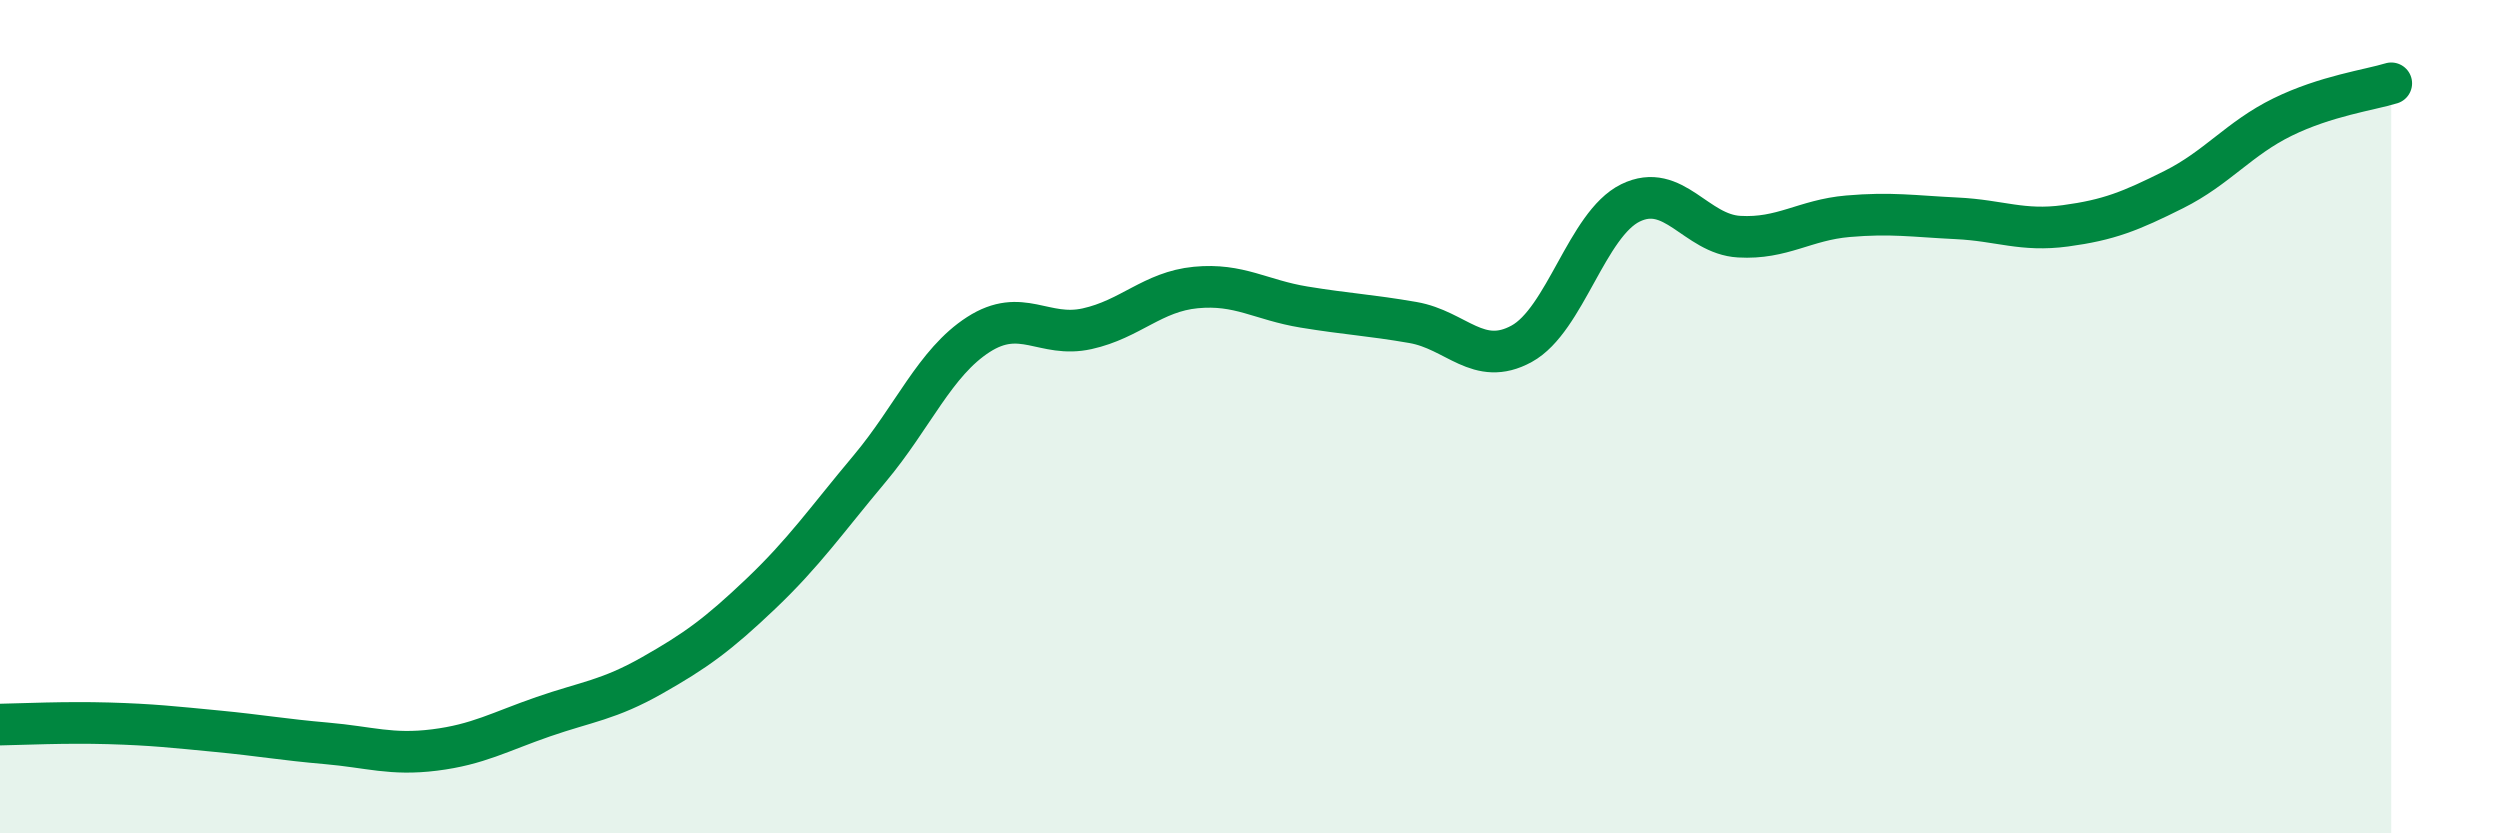
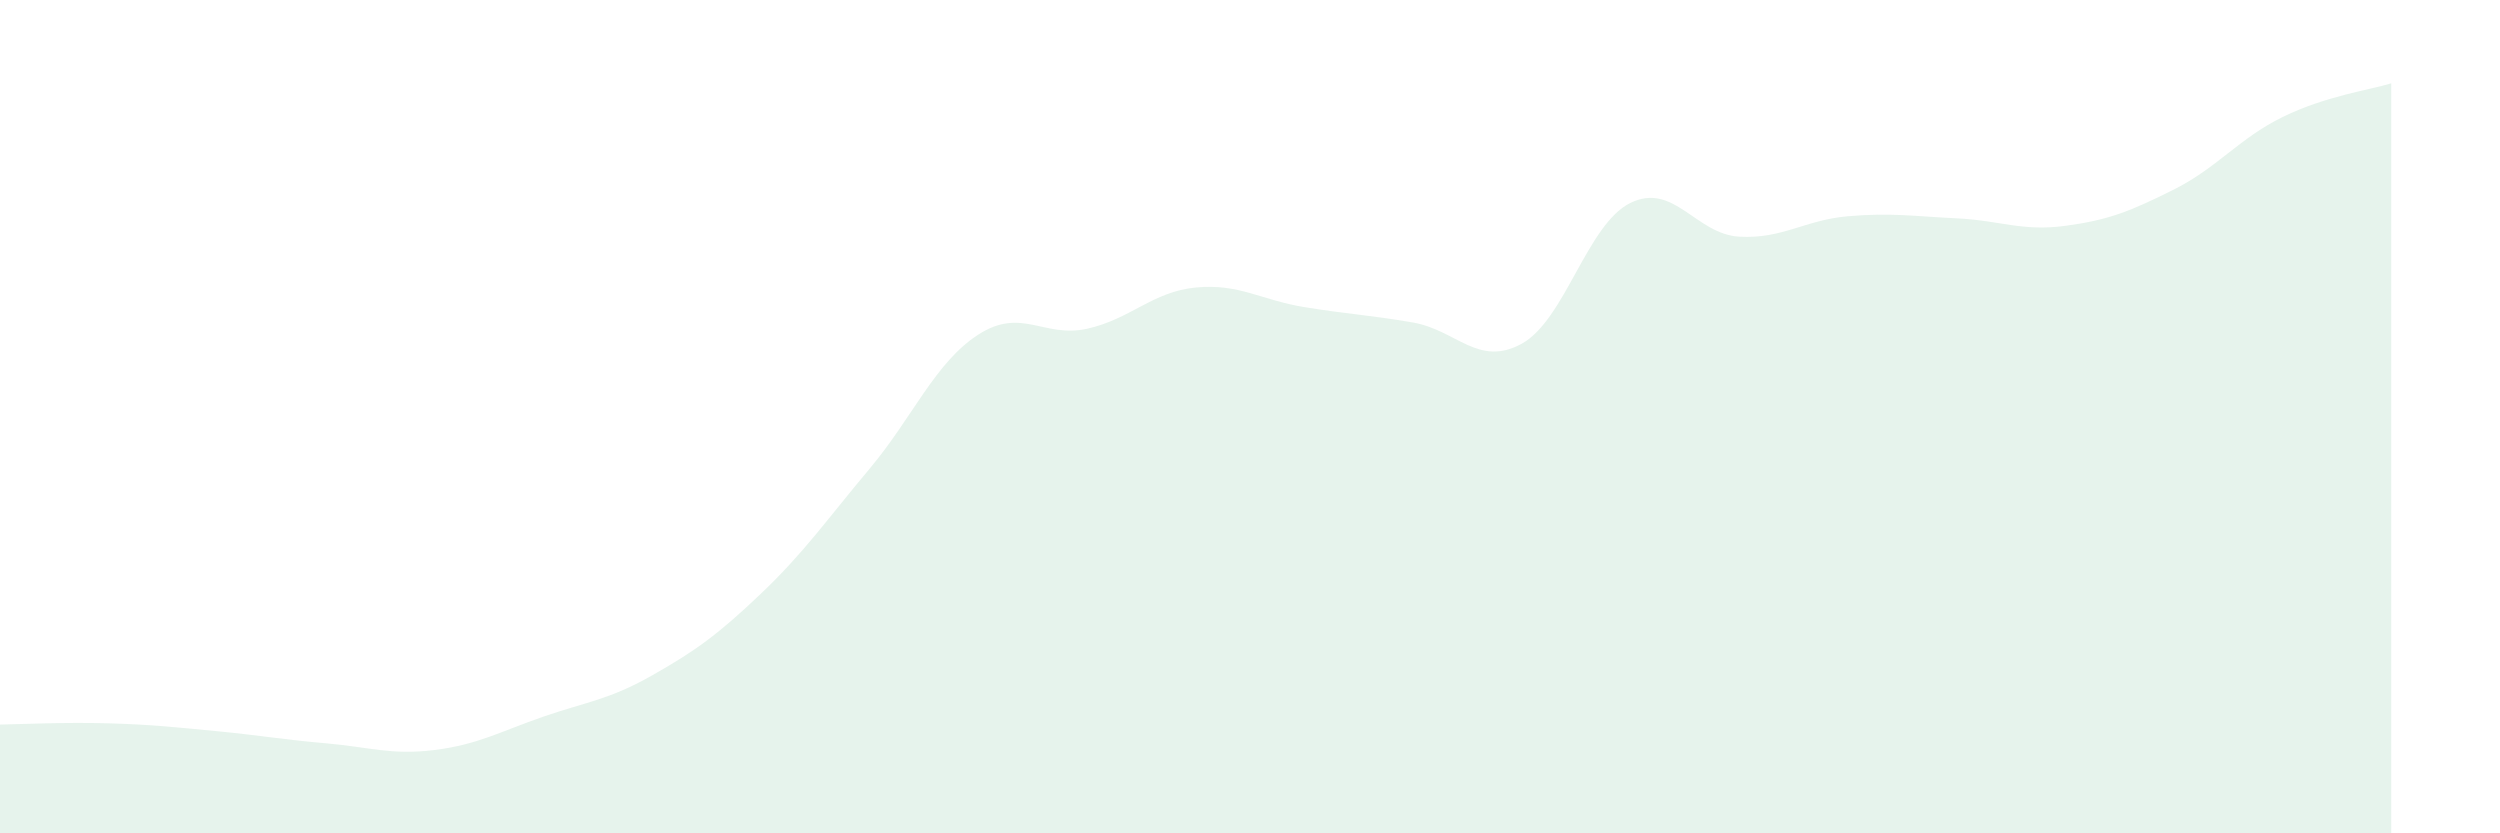
<svg xmlns="http://www.w3.org/2000/svg" width="60" height="20" viewBox="0 0 60 20">
  <path d="M 0,17.39 C 0.52,17.38 1.57,17.33 2.61,17.36 C 3.65,17.39 4.18,17.45 5.22,17.55 C 6.26,17.65 6.79,17.75 7.83,17.84 C 8.87,17.93 9.39,18.13 10.43,18 C 11.47,17.87 12,17.56 13.04,17.2 C 14.08,16.84 14.61,16.8 15.65,16.21 C 16.69,15.62 17.22,15.24 18.26,14.25 C 19.3,13.26 19.83,12.49 20.87,11.25 C 21.91,10.01 22.44,8.7 23.48,8.03 C 24.52,7.36 25.05,8.12 26.09,7.89 C 27.13,7.66 27.66,7 28.7,6.9 C 29.74,6.8 30.26,7.2 31.3,7.37 C 32.34,7.54 32.87,7.56 33.91,7.74 C 34.95,7.92 35.48,8.82 36.52,8.25 C 37.56,7.68 38.09,5.38 39.13,4.87 C 40.17,4.36 40.7,5.62 41.74,5.68 C 42.78,5.74 43.31,5.28 44.35,5.19 C 45.39,5.1 45.92,5.19 46.96,5.24 C 48,5.29 48.53,5.56 49.57,5.42 C 50.61,5.28 51.13,5.07 52.17,4.55 C 53.21,4.03 53.74,3.32 54.78,2.81 C 55.82,2.3 56.87,2.16 57.39,2L57.39 20L0 20Z" fill="#008740" opacity="0.1" stroke-linecap="round" stroke-linejoin="round" />
-   <path d="M 0,17.39 C 0.52,17.38 1.57,17.33 2.61,17.36 C 3.65,17.39 4.18,17.45 5.22,17.55 C 6.26,17.65 6.79,17.75 7.83,17.84 C 8.87,17.93 9.39,18.13 10.43,18 C 11.47,17.87 12,17.56 13.04,17.2 C 14.08,16.84 14.61,16.8 15.65,16.21 C 16.69,15.62 17.22,15.24 18.26,14.25 C 19.3,13.26 19.83,12.49 20.87,11.25 C 21.91,10.01 22.44,8.7 23.48,8.03 C 24.52,7.36 25.05,8.12 26.09,7.89 C 27.13,7.66 27.66,7 28.7,6.9 C 29.74,6.8 30.26,7.2 31.3,7.37 C 32.34,7.54 32.87,7.56 33.91,7.74 C 34.95,7.92 35.48,8.82 36.52,8.25 C 37.56,7.68 38.09,5.38 39.13,4.87 C 40.17,4.36 40.7,5.62 41.74,5.68 C 42.78,5.74 43.31,5.28 44.35,5.19 C 45.39,5.1 45.92,5.19 46.96,5.24 C 48,5.29 48.53,5.56 49.57,5.42 C 50.61,5.28 51.13,5.07 52.17,4.55 C 53.21,4.03 53.74,3.32 54.78,2.81 C 55.82,2.3 56.87,2.16 57.39,2" stroke="#008740" stroke-width="1" fill="none" stroke-linecap="round" stroke-linejoin="round" />
</svg>